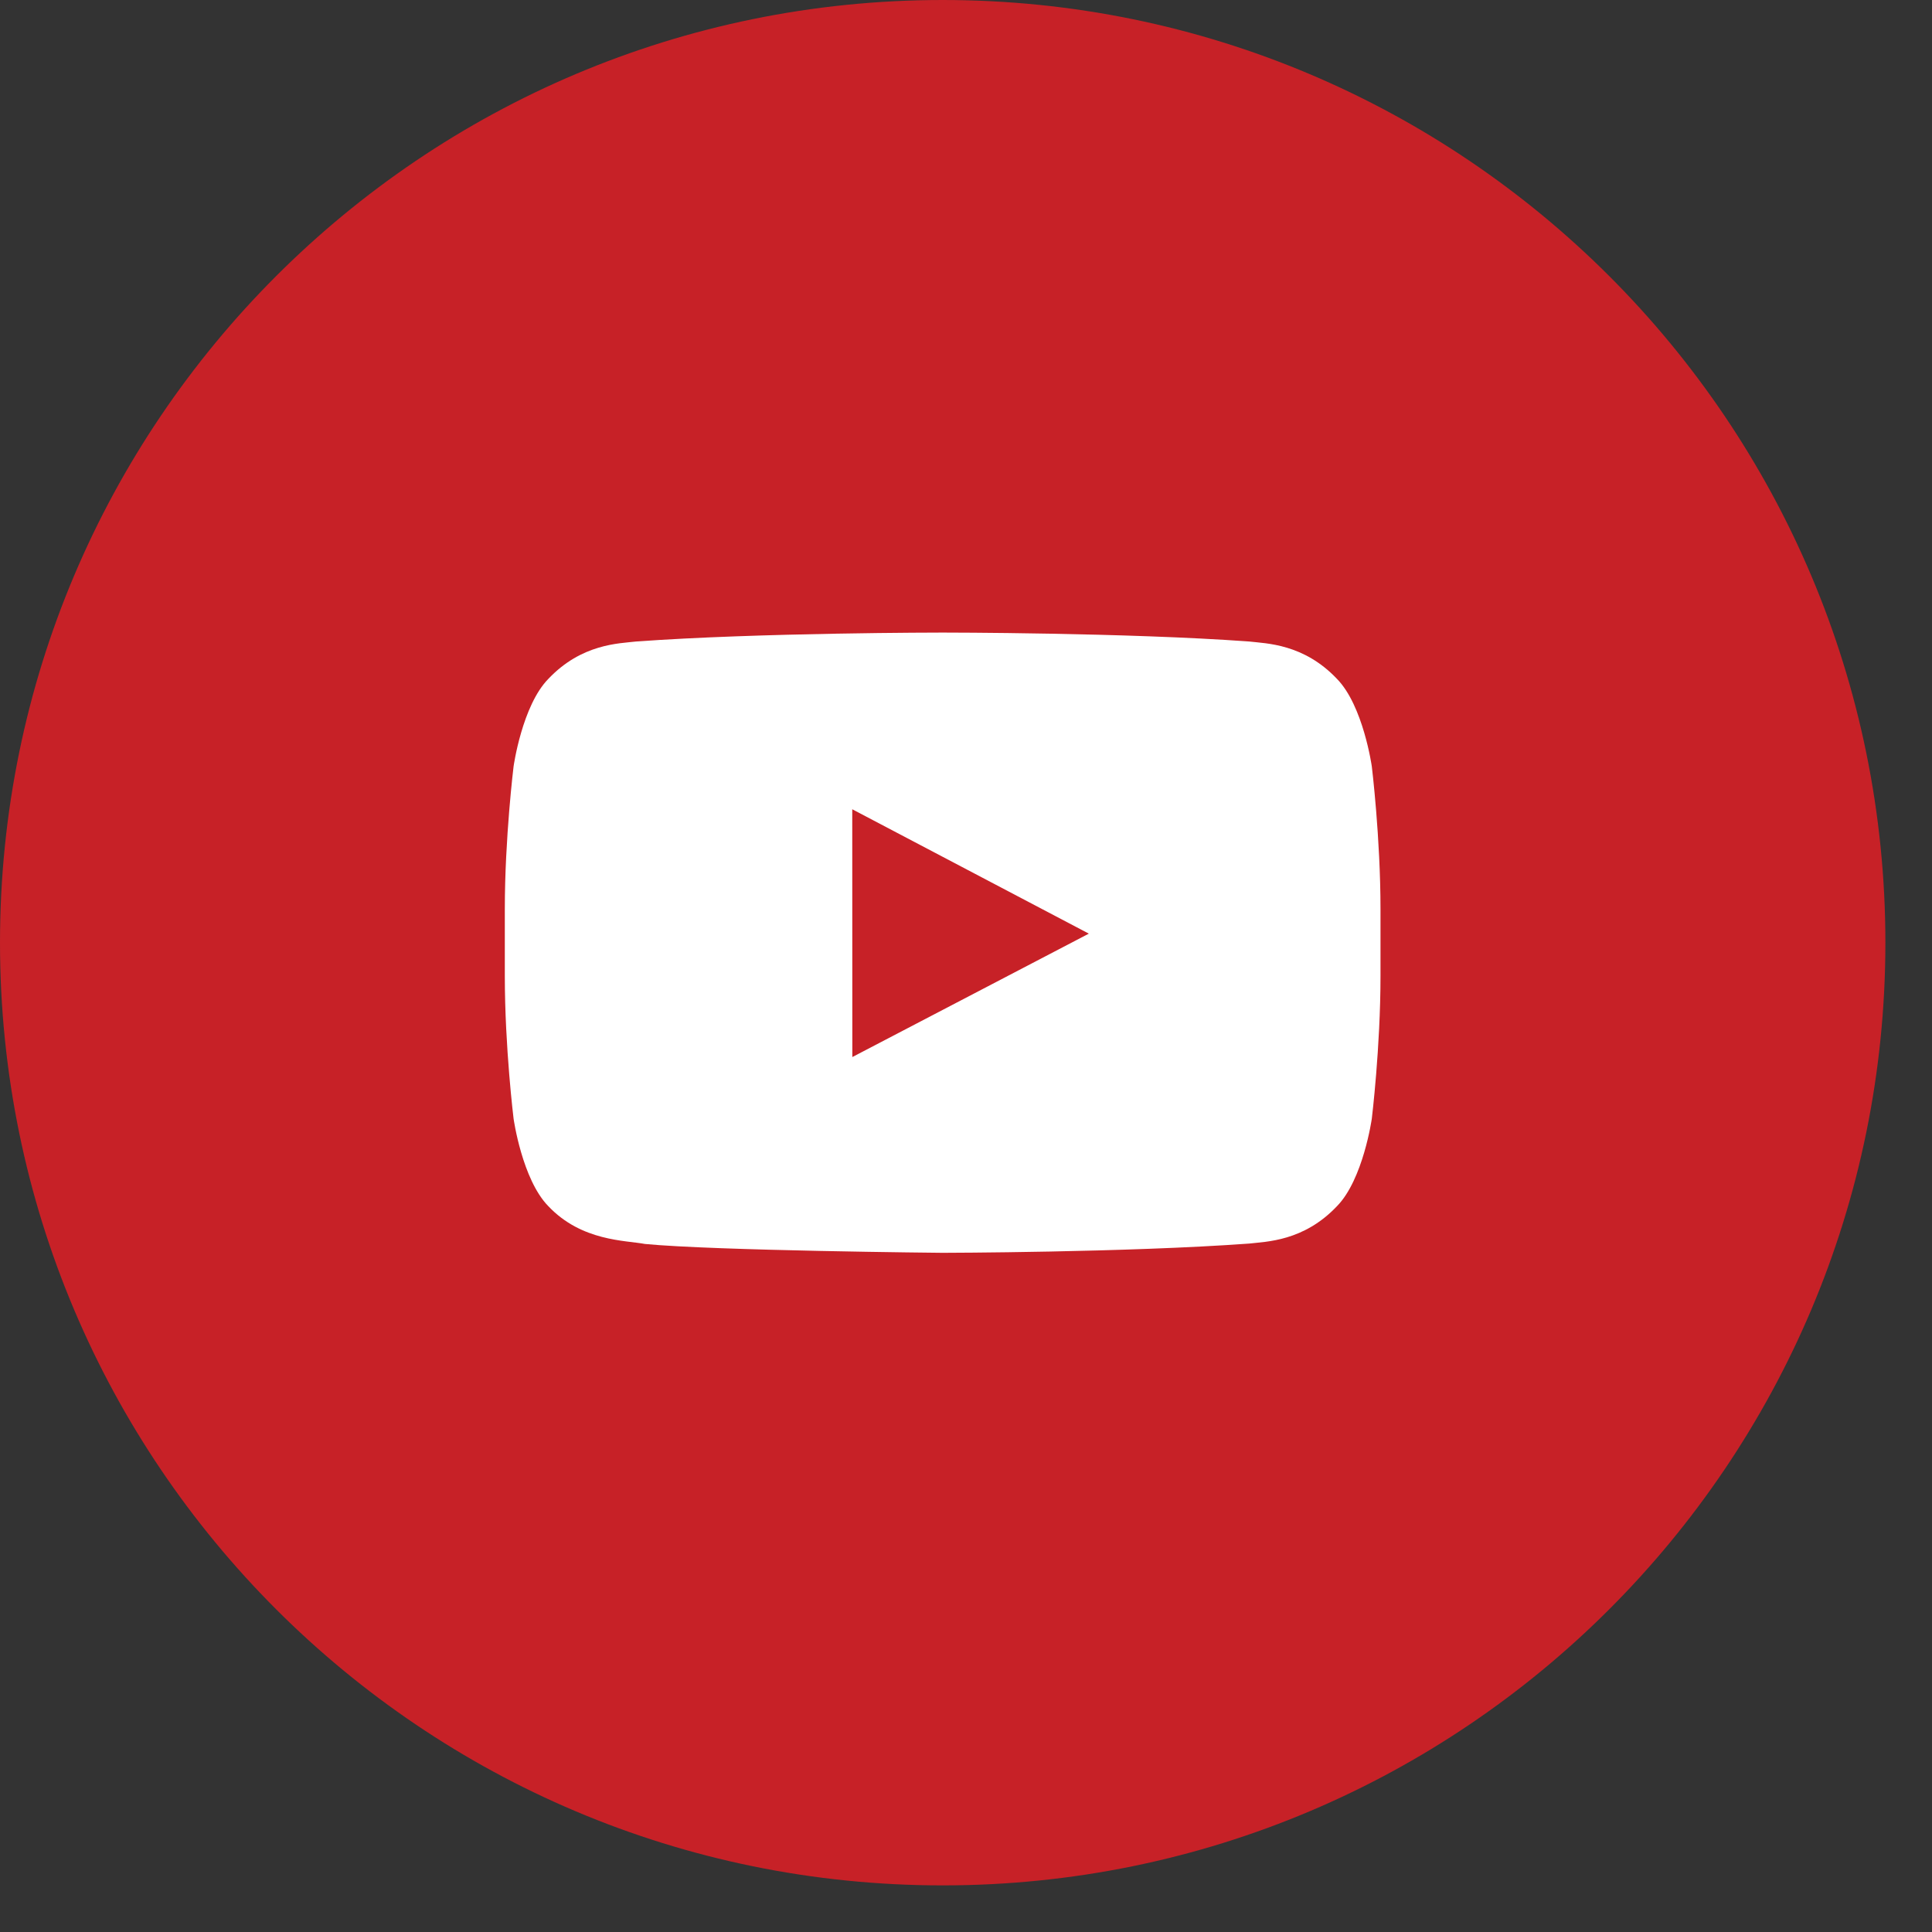
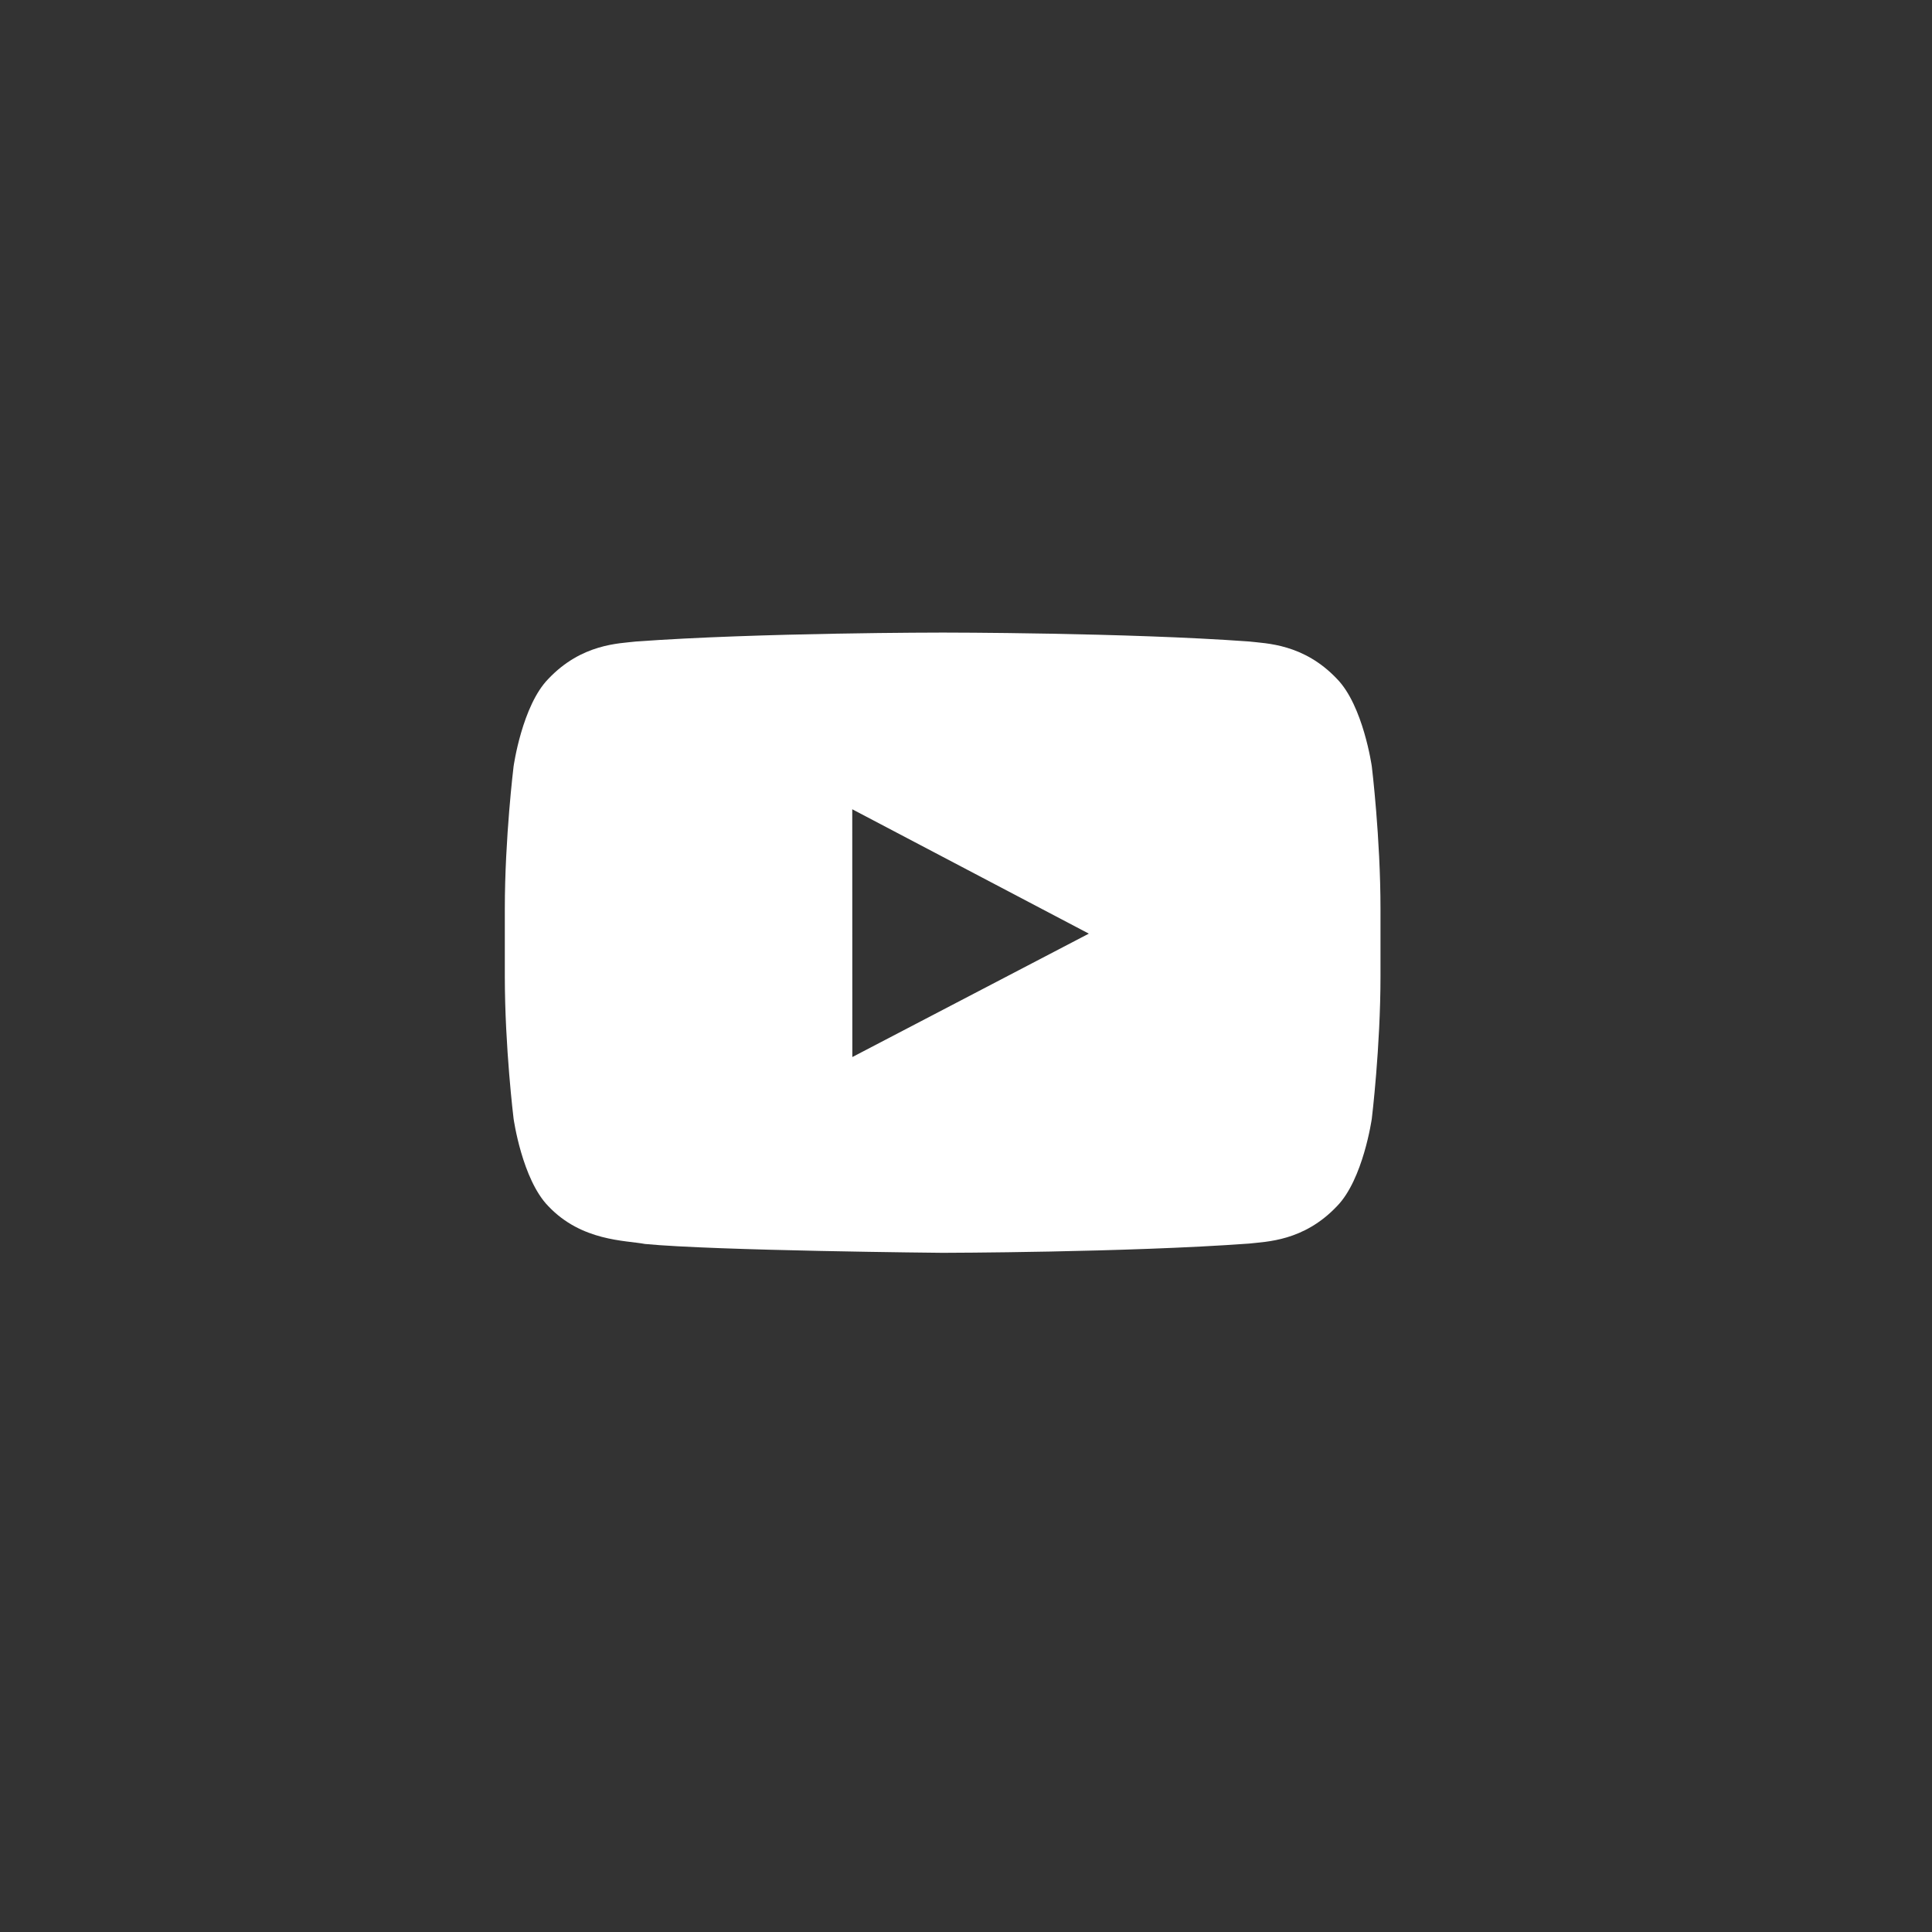
<svg xmlns="http://www.w3.org/2000/svg" width="24" height="24" viewBox="0 0 24 24" fill="none">
  <rect x="0" y="0" width="24" height="24" fill="#333333" stroke="none" />
-   <path d="M11.71 23.421C18.178 23.421 23.421 18.178 23.421 11.71C23.421 5.243 18.178 0 11.71 0C5.243 0 0 5.243 0 11.71C0 18.178 5.243 23.421 11.71 23.421Z" fill="#C72127" />
-   <path d="M16.608 8.433C16.194 7.996 15.73 7.994 15.518 7.969C13.996 7.858 11.713 7.858 11.713 7.858H11.708C11.708 7.858 9.425 7.858 7.902 7.969C7.69 7.994 7.226 7.996 6.812 8.433C6.486 8.765 6.38 9.52 6.38 9.52C6.38 9.52 6.271 10.407 6.271 11.293V12.124C6.271 13.011 6.38 13.897 6.38 13.897C6.38 13.897 6.486 14.652 6.812 14.984C7.226 15.421 7.77 15.407 8.012 15.453C8.882 15.537 11.71 15.563 11.71 15.563C11.71 15.563 13.995 15.559 15.518 15.448C15.73 15.423 16.194 15.421 16.608 14.984C16.934 14.652 17.041 13.897 17.041 13.897C17.041 13.897 17.149 13.011 17.149 12.124V11.293C17.149 10.406 17.041 9.52 17.041 9.52C17.041 9.52 16.934 8.765 16.608 8.433ZM10.588 13.131L10.587 10.053L13.526 11.598L10.588 13.131Z" fill="white" />
+   <path d="M16.608 8.433C16.194 7.996 15.73 7.994 15.518 7.969C13.996 7.858 11.713 7.858 11.713 7.858C11.708 7.858 9.425 7.858 7.902 7.969C7.69 7.994 7.226 7.996 6.812 8.433C6.486 8.765 6.38 9.52 6.38 9.52C6.38 9.52 6.271 10.407 6.271 11.293V12.124C6.271 13.011 6.38 13.897 6.38 13.897C6.38 13.897 6.486 14.652 6.812 14.984C7.226 15.421 7.77 15.407 8.012 15.453C8.882 15.537 11.71 15.563 11.71 15.563C11.71 15.563 13.995 15.559 15.518 15.448C15.73 15.423 16.194 15.421 16.608 14.984C16.934 14.652 17.041 13.897 17.041 13.897C17.041 13.897 17.149 13.011 17.149 12.124V11.293C17.149 10.406 17.041 9.52 17.041 9.52C17.041 9.52 16.934 8.765 16.608 8.433ZM10.588 13.131L10.587 10.053L13.526 11.598L10.588 13.131Z" fill="white" />
</svg>